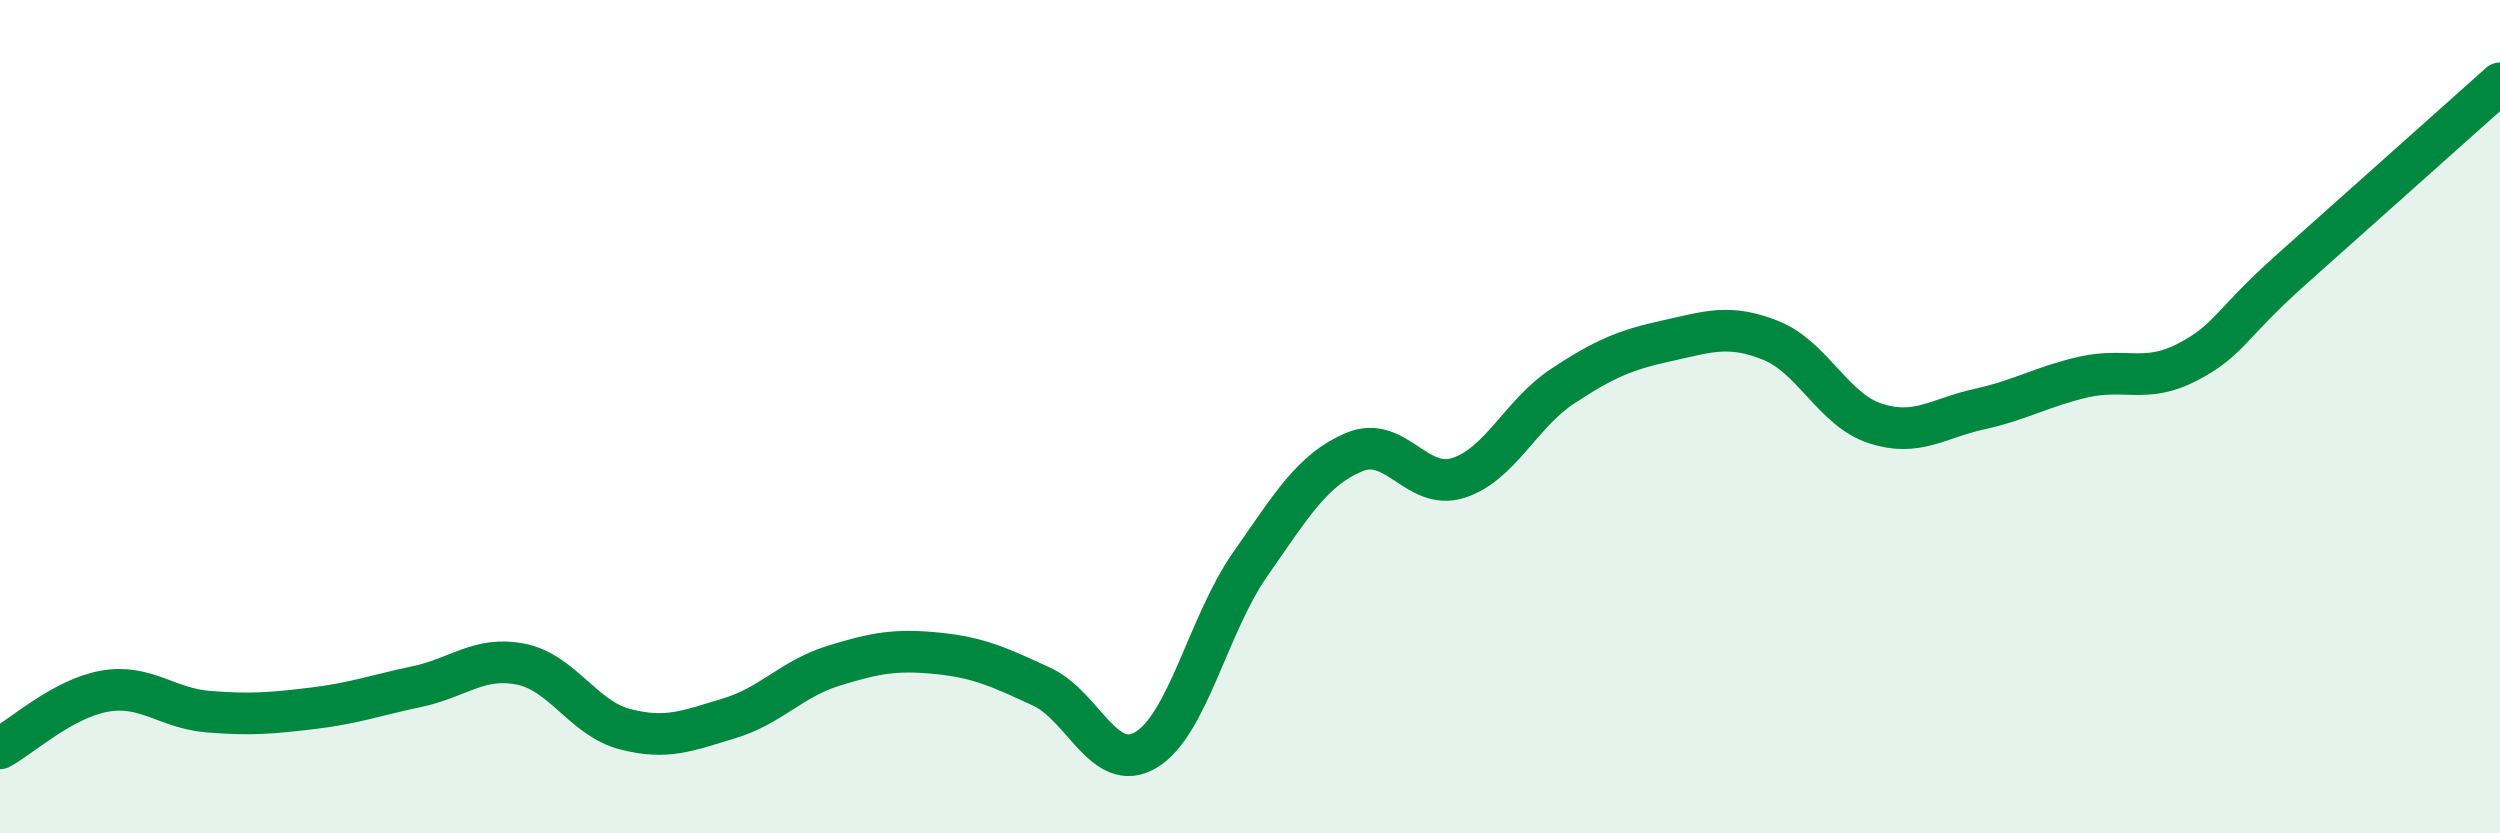
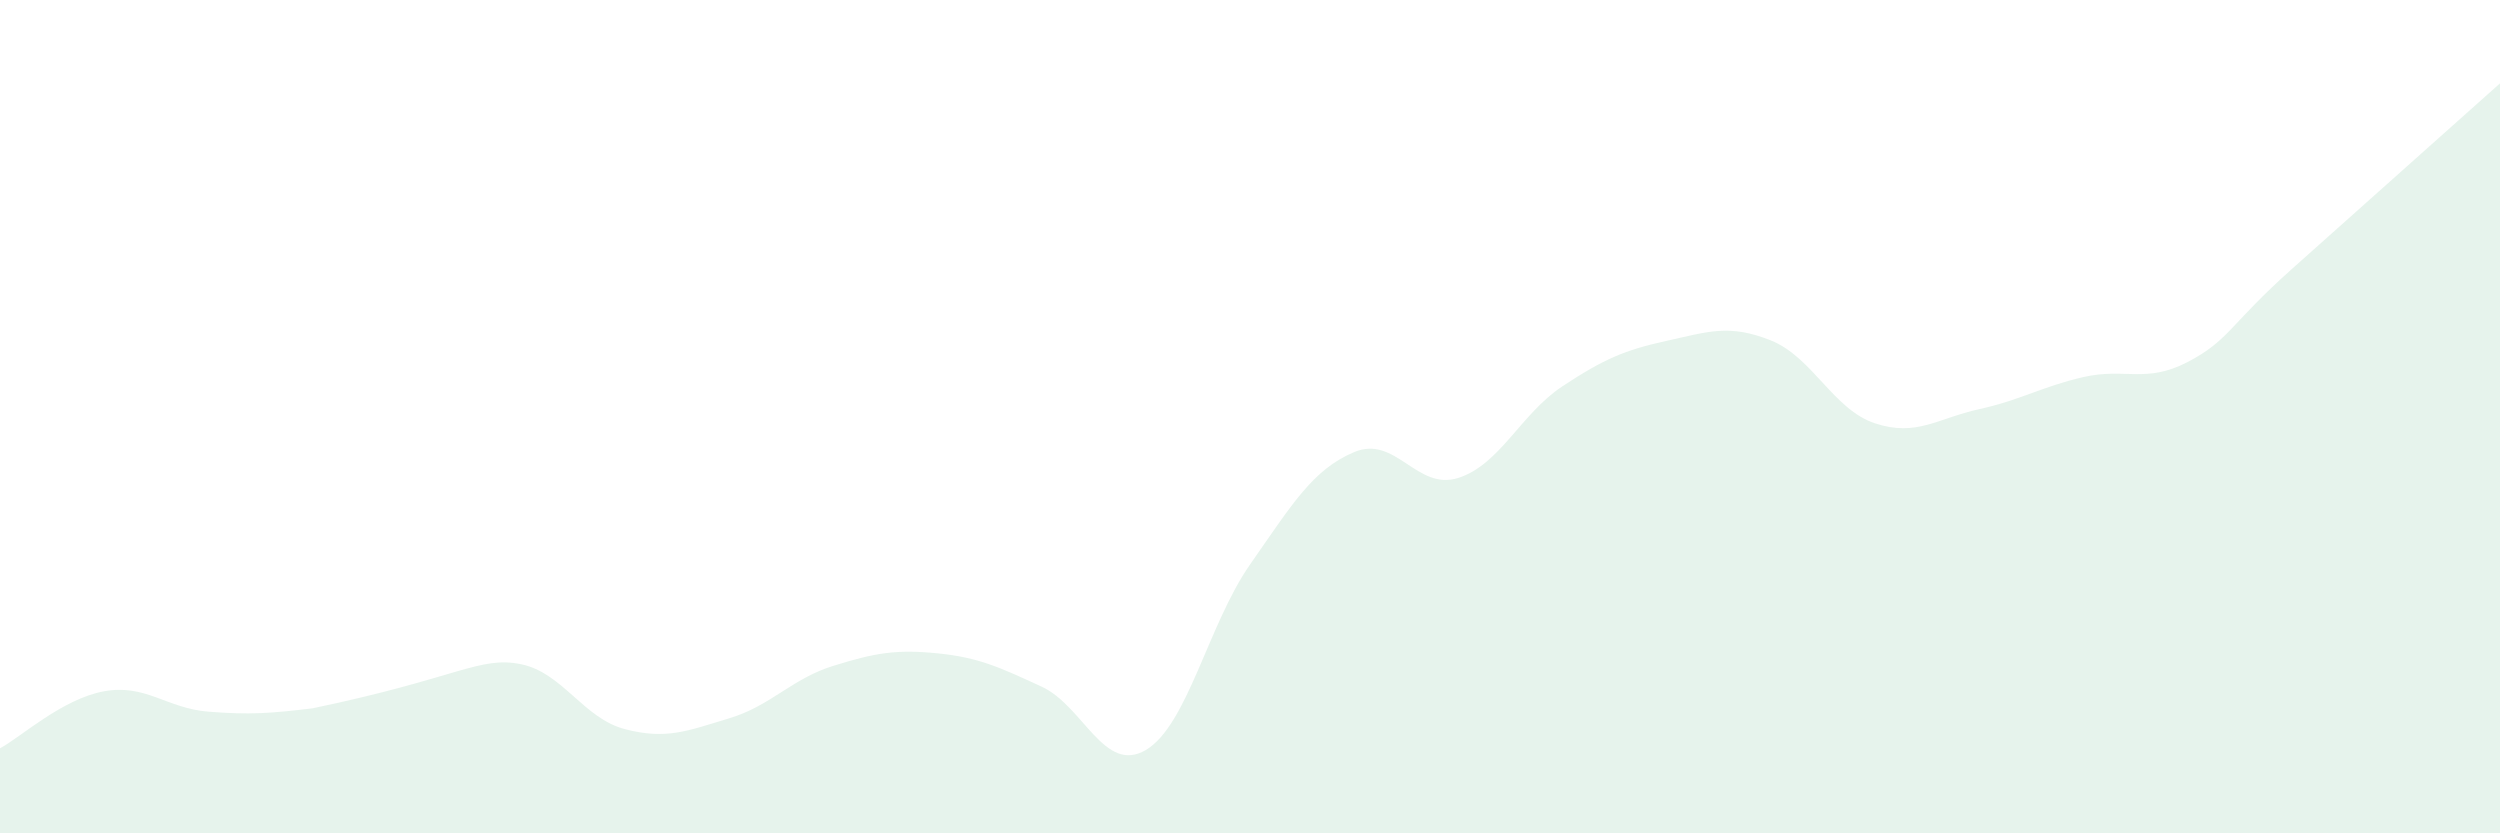
<svg xmlns="http://www.w3.org/2000/svg" width="60" height="20" viewBox="0 0 60 20">
-   <path d="M 0,17.96 C 0.5,17.69 1.5,16.77 2.5,16.59 C 3.5,16.41 4,17 5,17.08 C 6,17.16 6.5,17.12 7.5,17 C 8.5,16.88 9,16.69 10,16.48 C 11,16.27 11.5,15.74 12.5,15.94 C 13.5,16.14 14,17.24 15,17.5 C 16,17.76 16.5,17.54 17.5,17.24 C 18.5,16.94 19,16.29 20,15.98 C 21,15.67 21.5,15.58 22.5,15.68 C 23.5,15.78 24,16.02 25,16.48 C 26,16.94 26.5,18.59 27.5,18 C 28.5,17.41 29,14.98 30,13.55 C 31,12.12 31.5,11.27 32.5,10.85 C 33.5,10.43 34,11.79 35,11.47 C 36,11.15 36.5,9.93 37.5,9.27 C 38.5,8.61 39,8.4 40,8.18 C 41,7.96 41.5,7.77 42.5,8.17 C 43.5,8.57 44,9.83 45,10.16 C 46,10.49 46.5,10.04 47.5,9.82 C 48.5,9.6 49,9.28 50,9.05 C 51,8.82 51.5,9.21 52.5,8.69 C 53.5,8.17 53.5,7.8 55,6.46 C 56.5,5.12 59,2.89 60,2L60 20L0 20Z" fill="#008740" opacity="0.1" stroke-linecap="round" stroke-linejoin="round" />
-   <path d="M 0,17.96 C 0.5,17.69 1.5,16.77 2.5,16.59 C 3.5,16.41 4,17 5,17.08 C 6,17.16 6.5,17.12 7.5,17 C 8.5,16.88 9,16.69 10,16.48 C 11,16.27 11.5,15.74 12.5,15.94 C 13.5,16.14 14,17.24 15,17.5 C 16,17.76 16.5,17.54 17.5,17.24 C 18.5,16.94 19,16.29 20,15.98 C 21,15.67 21.5,15.58 22.5,15.68 C 23.5,15.78 24,16.02 25,16.48 C 26,16.94 26.5,18.59 27.5,18 C 28.5,17.41 29,14.98 30,13.55 C 31,12.12 31.5,11.27 32.5,10.85 C 33.5,10.43 34,11.79 35,11.47 C 36,11.15 36.5,9.93 37.5,9.27 C 38.5,8.61 39,8.4 40,8.18 C 41,7.96 41.5,7.77 42.5,8.17 C 43.5,8.57 44,9.83 45,10.16 C 46,10.49 46.5,10.04 47.5,9.82 C 48.5,9.6 49,9.28 50,9.05 C 51,8.82 51.5,9.21 52.5,8.69 C 53.5,8.17 53.5,7.8 55,6.46 C 56.5,5.12 59,2.89 60,2" stroke="#008740" stroke-width="1" fill="none" stroke-linecap="round" stroke-linejoin="round" />
+   <path d="M 0,17.96 C 0.5,17.69 1.5,16.77 2.5,16.59 C 3.5,16.41 4,17 5,17.08 C 6,17.16 6.5,17.12 7.5,17 C 11,16.27 11.5,15.74 12.5,15.94 C 13.5,16.14 14,17.24 15,17.5 C 16,17.76 16.5,17.54 17.5,17.24 C 18.5,16.94 19,16.29 20,15.98 C 21,15.67 21.5,15.58 22.5,15.68 C 23.5,15.78 24,16.02 25,16.48 C 26,16.94 26.5,18.59 27.5,18 C 28.5,17.41 29,14.98 30,13.55 C 31,12.12 31.5,11.27 32.5,10.85 C 33.5,10.43 34,11.79 35,11.47 C 36,11.15 36.5,9.93 37.5,9.27 C 38.5,8.61 39,8.4 40,8.18 C 41,7.96 41.5,7.77 42.5,8.17 C 43.5,8.57 44,9.83 45,10.16 C 46,10.49 46.5,10.04 47.5,9.82 C 48.5,9.6 49,9.28 50,9.05 C 51,8.82 51.5,9.21 52.5,8.69 C 53.5,8.17 53.5,7.8 55,6.46 C 56.5,5.12 59,2.89 60,2L60 20L0 20Z" fill="#008740" opacity="0.1" stroke-linecap="round" stroke-linejoin="round" />
</svg>